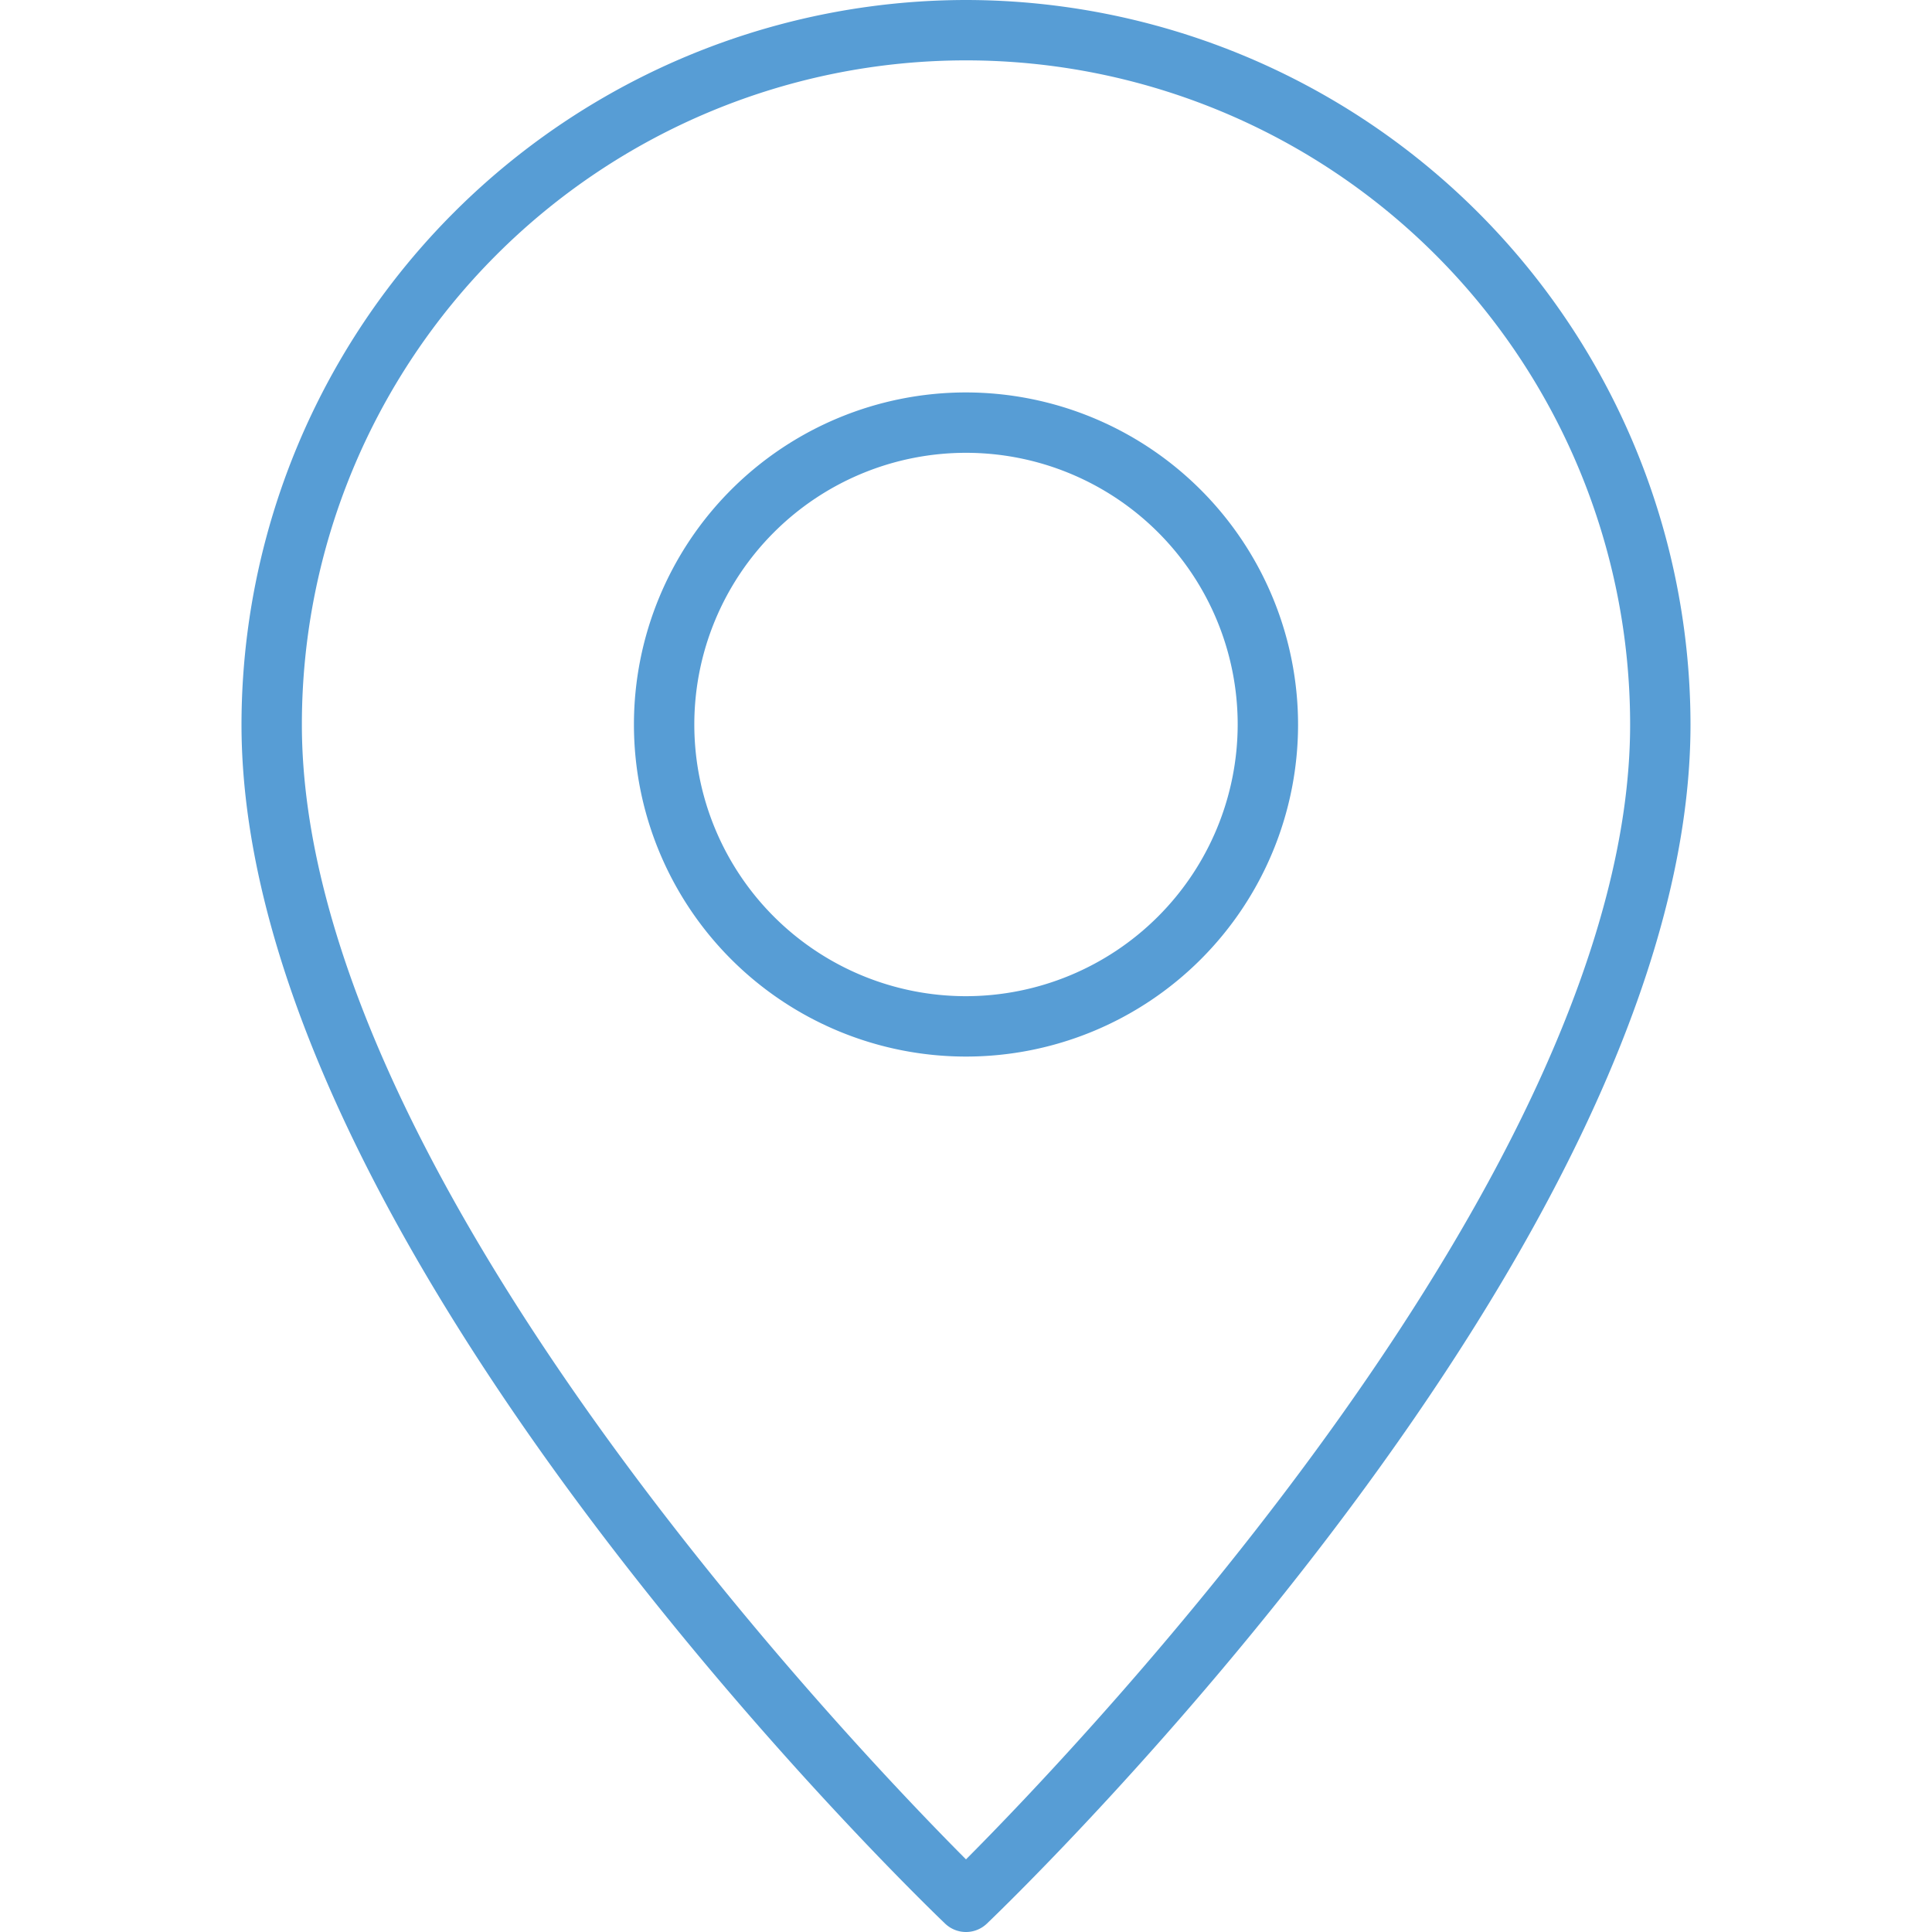
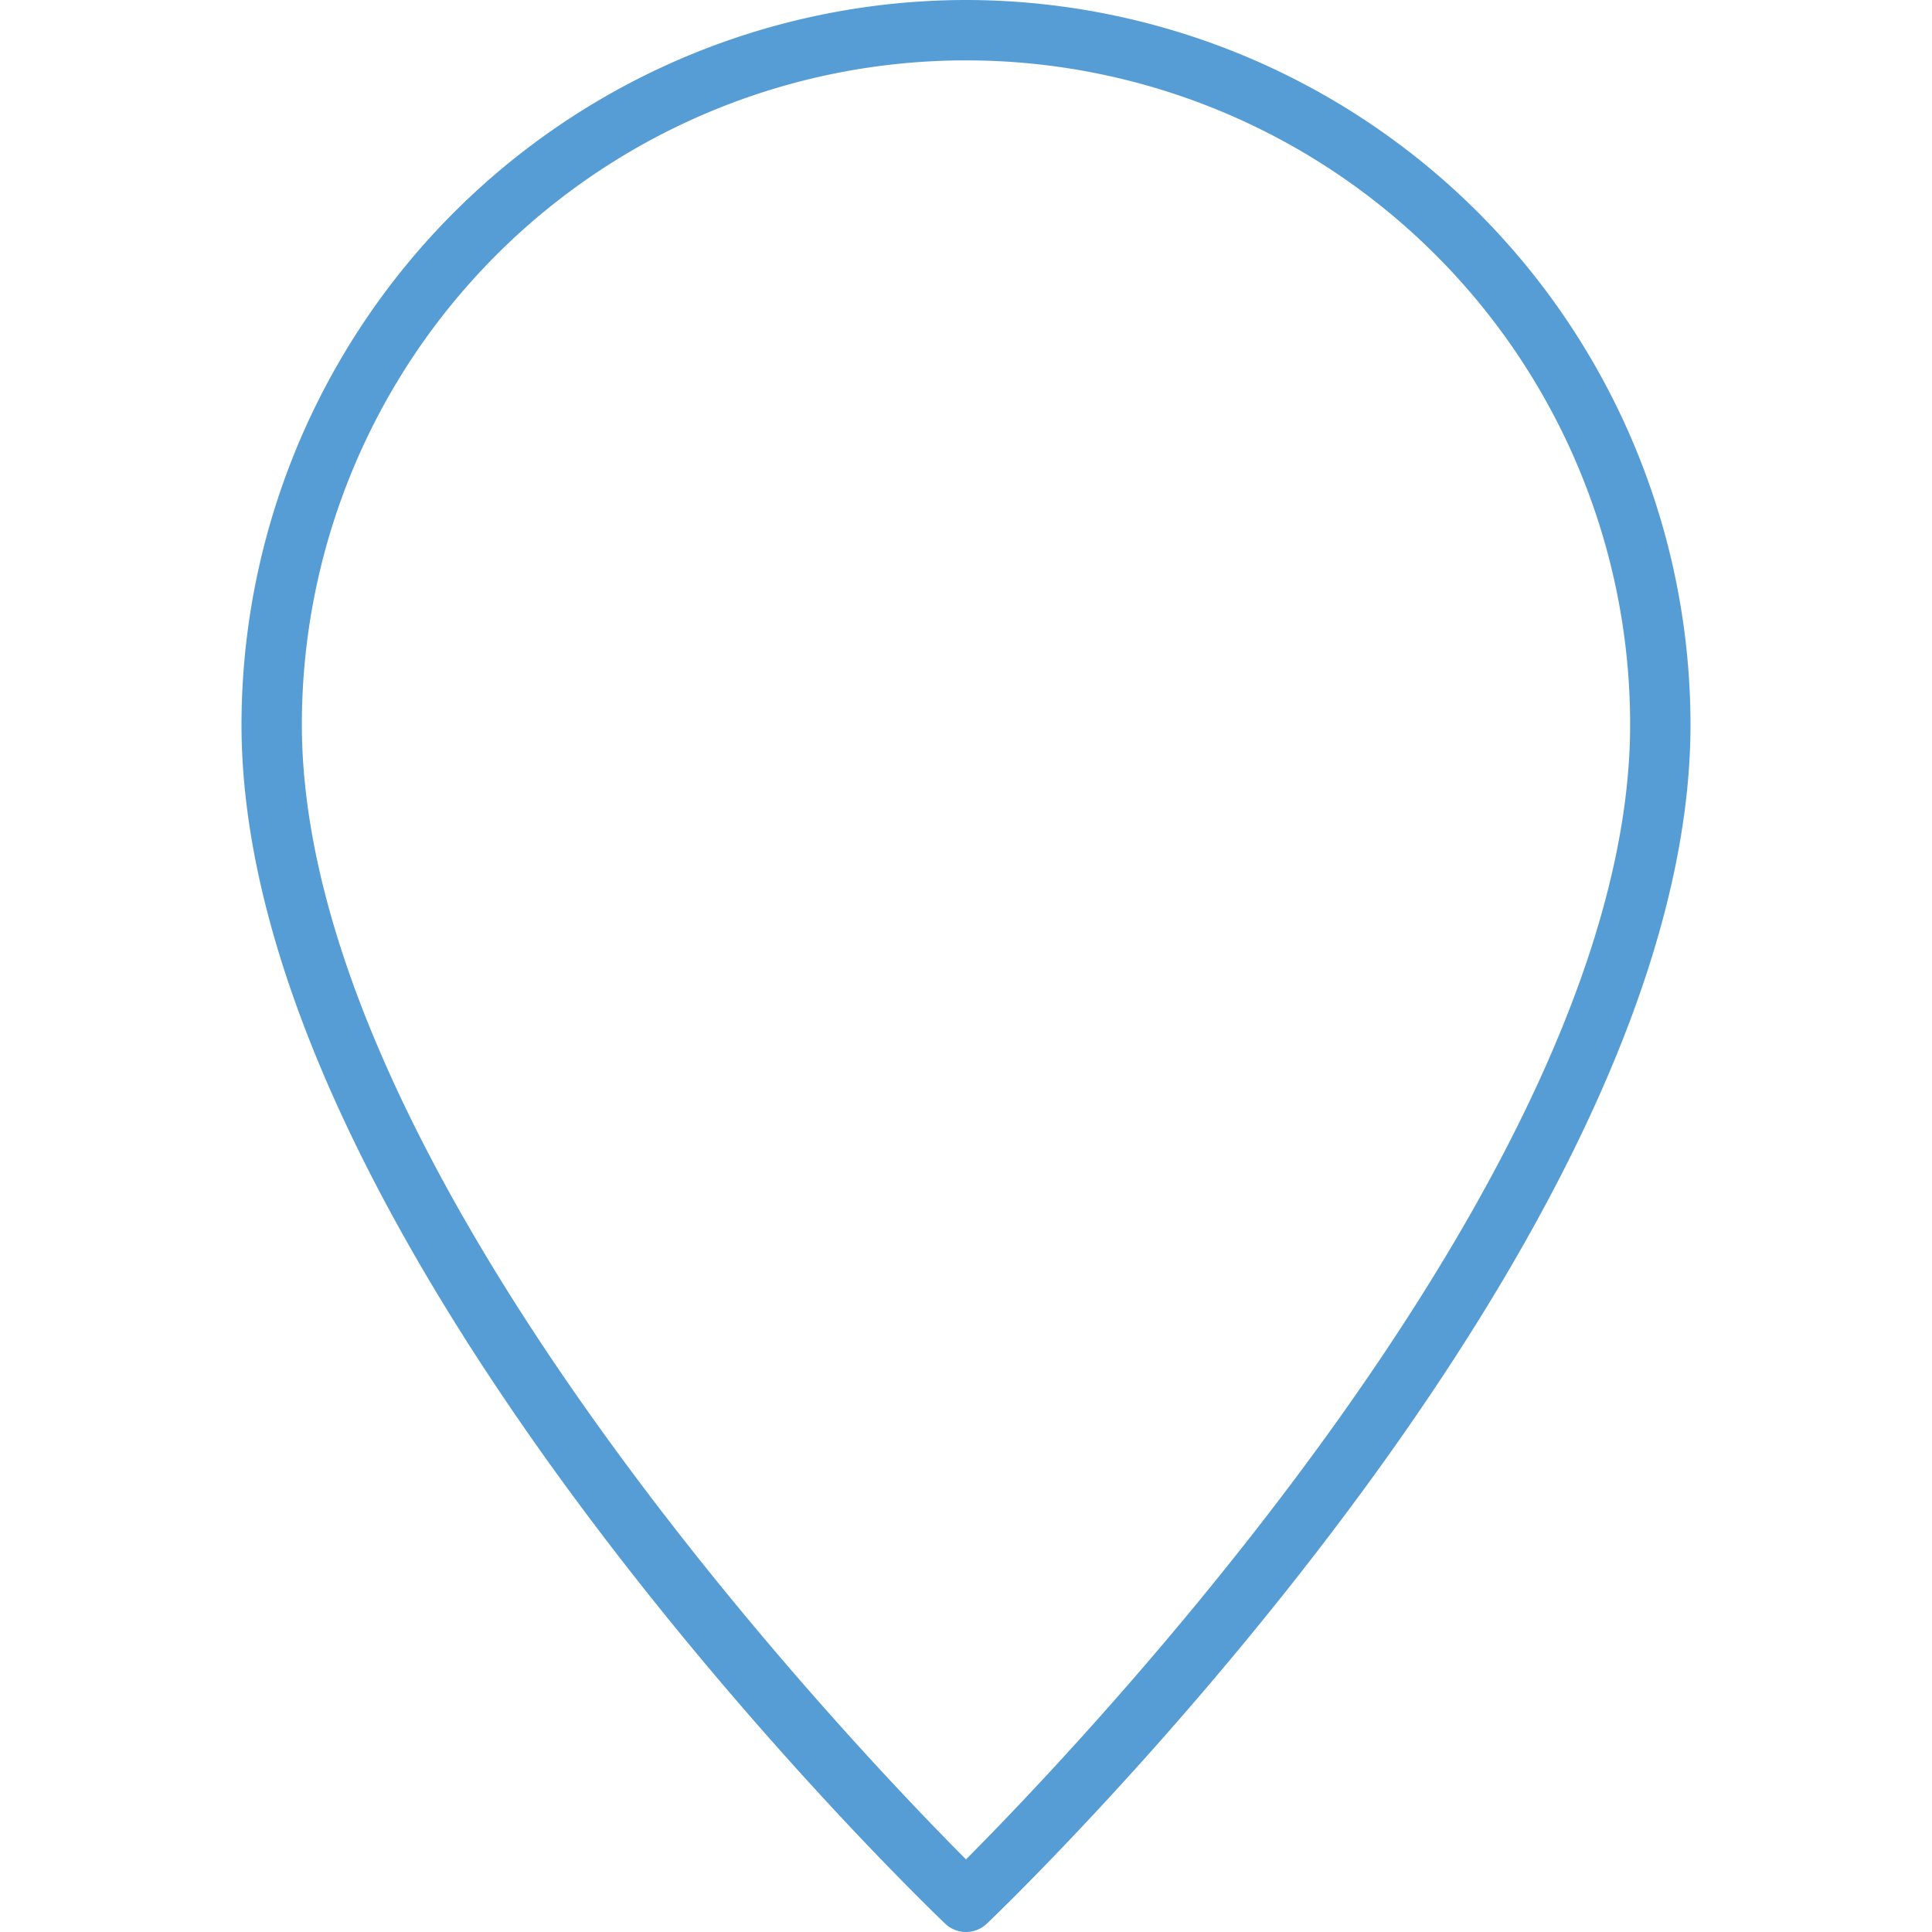
<svg xmlns="http://www.w3.org/2000/svg" version="1.1" width="512" height="512" x="0" y="0" viewBox="0 0 64 64" style="enable-background:new 0 0 512 512" xml:space="preserve">
  <g>
-     <path d="M32 13a11 11 0 1 0 11 11 11.012 11.012 0 0 0-11-11zm0 20a9 9 0 1 1 9-9 9.01 9.01 0 0 1-9 9z" fill="#579dd5" opacity="1" data-original="#000000" />
    <path d="M32 0A24.027 24.027 0 0 0 8 24c0 17.229 22.357 38.813 23.309 39.723a1 1 0 0 0 1.382 0C33.643 62.813 56 41.229 56 24A24.027 24.027 0 0 0 32 0zm0 61.594C28.194 57.776 10 38.744 10 24a22 22 0 0 1 44 0c0 14.737-18.194 33.774-22 37.594z" fill="#579dd5" opacity="1" data-original="#000000" />
  </g>
</svg>